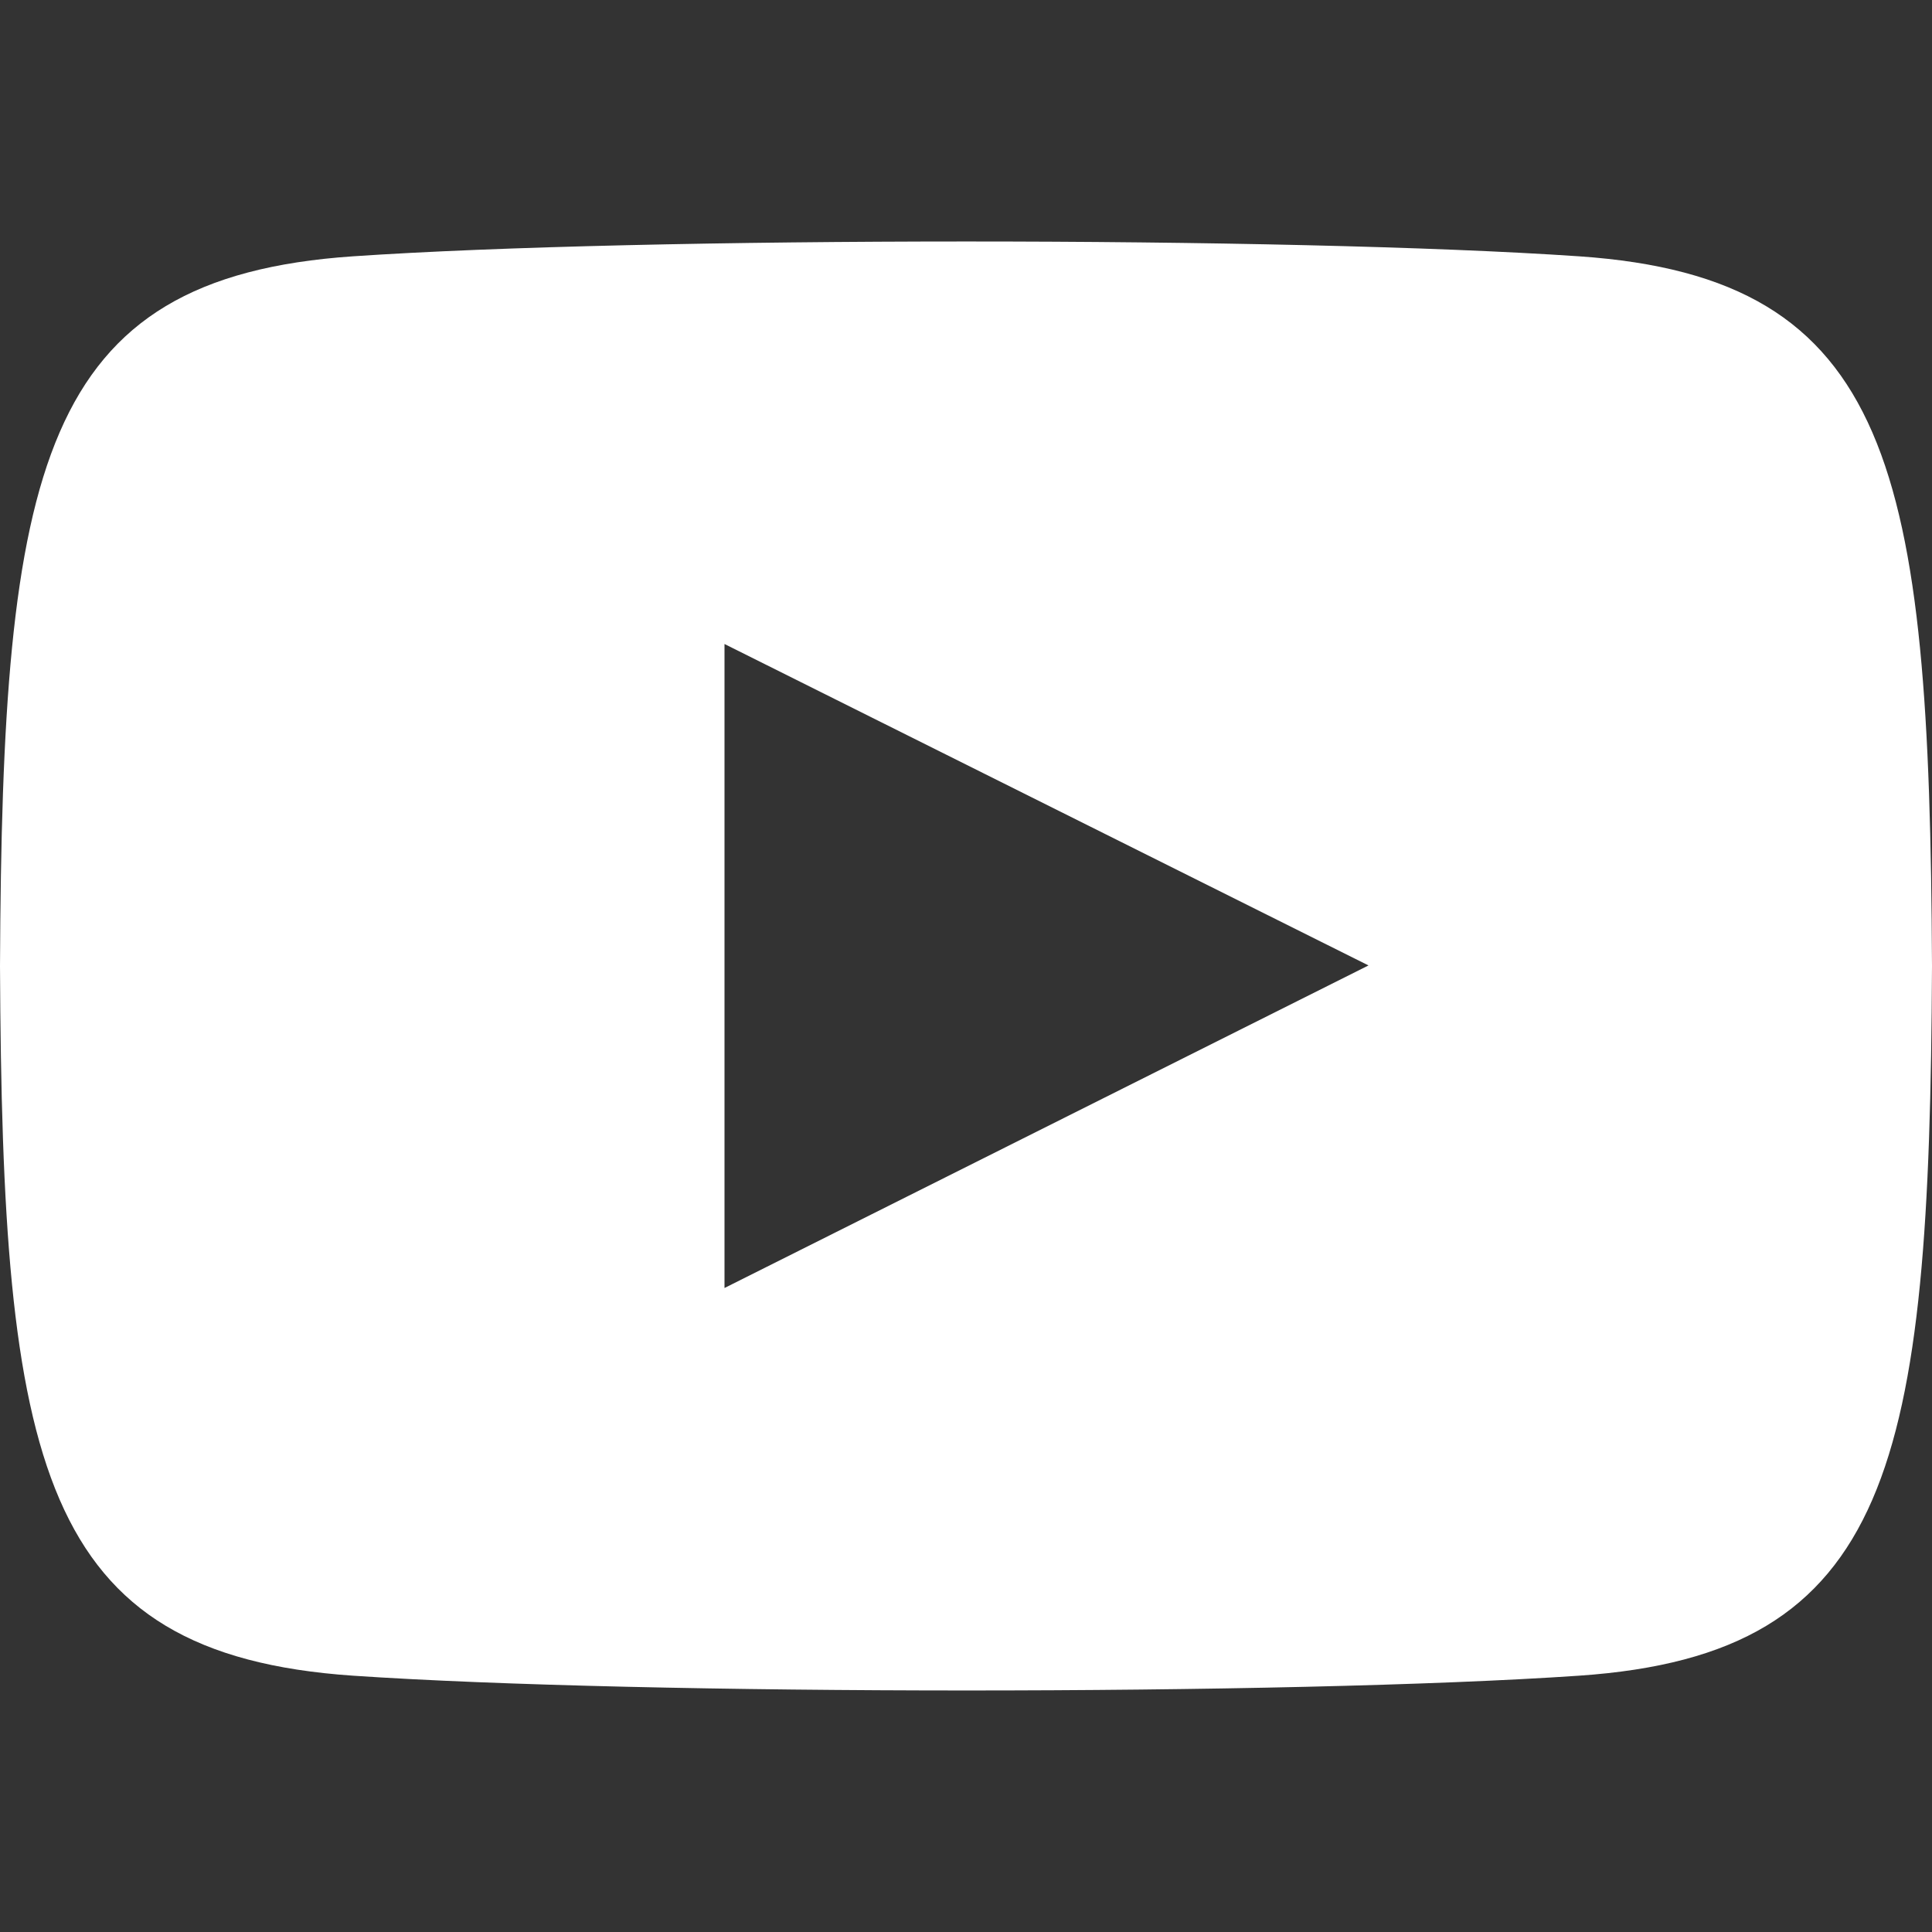
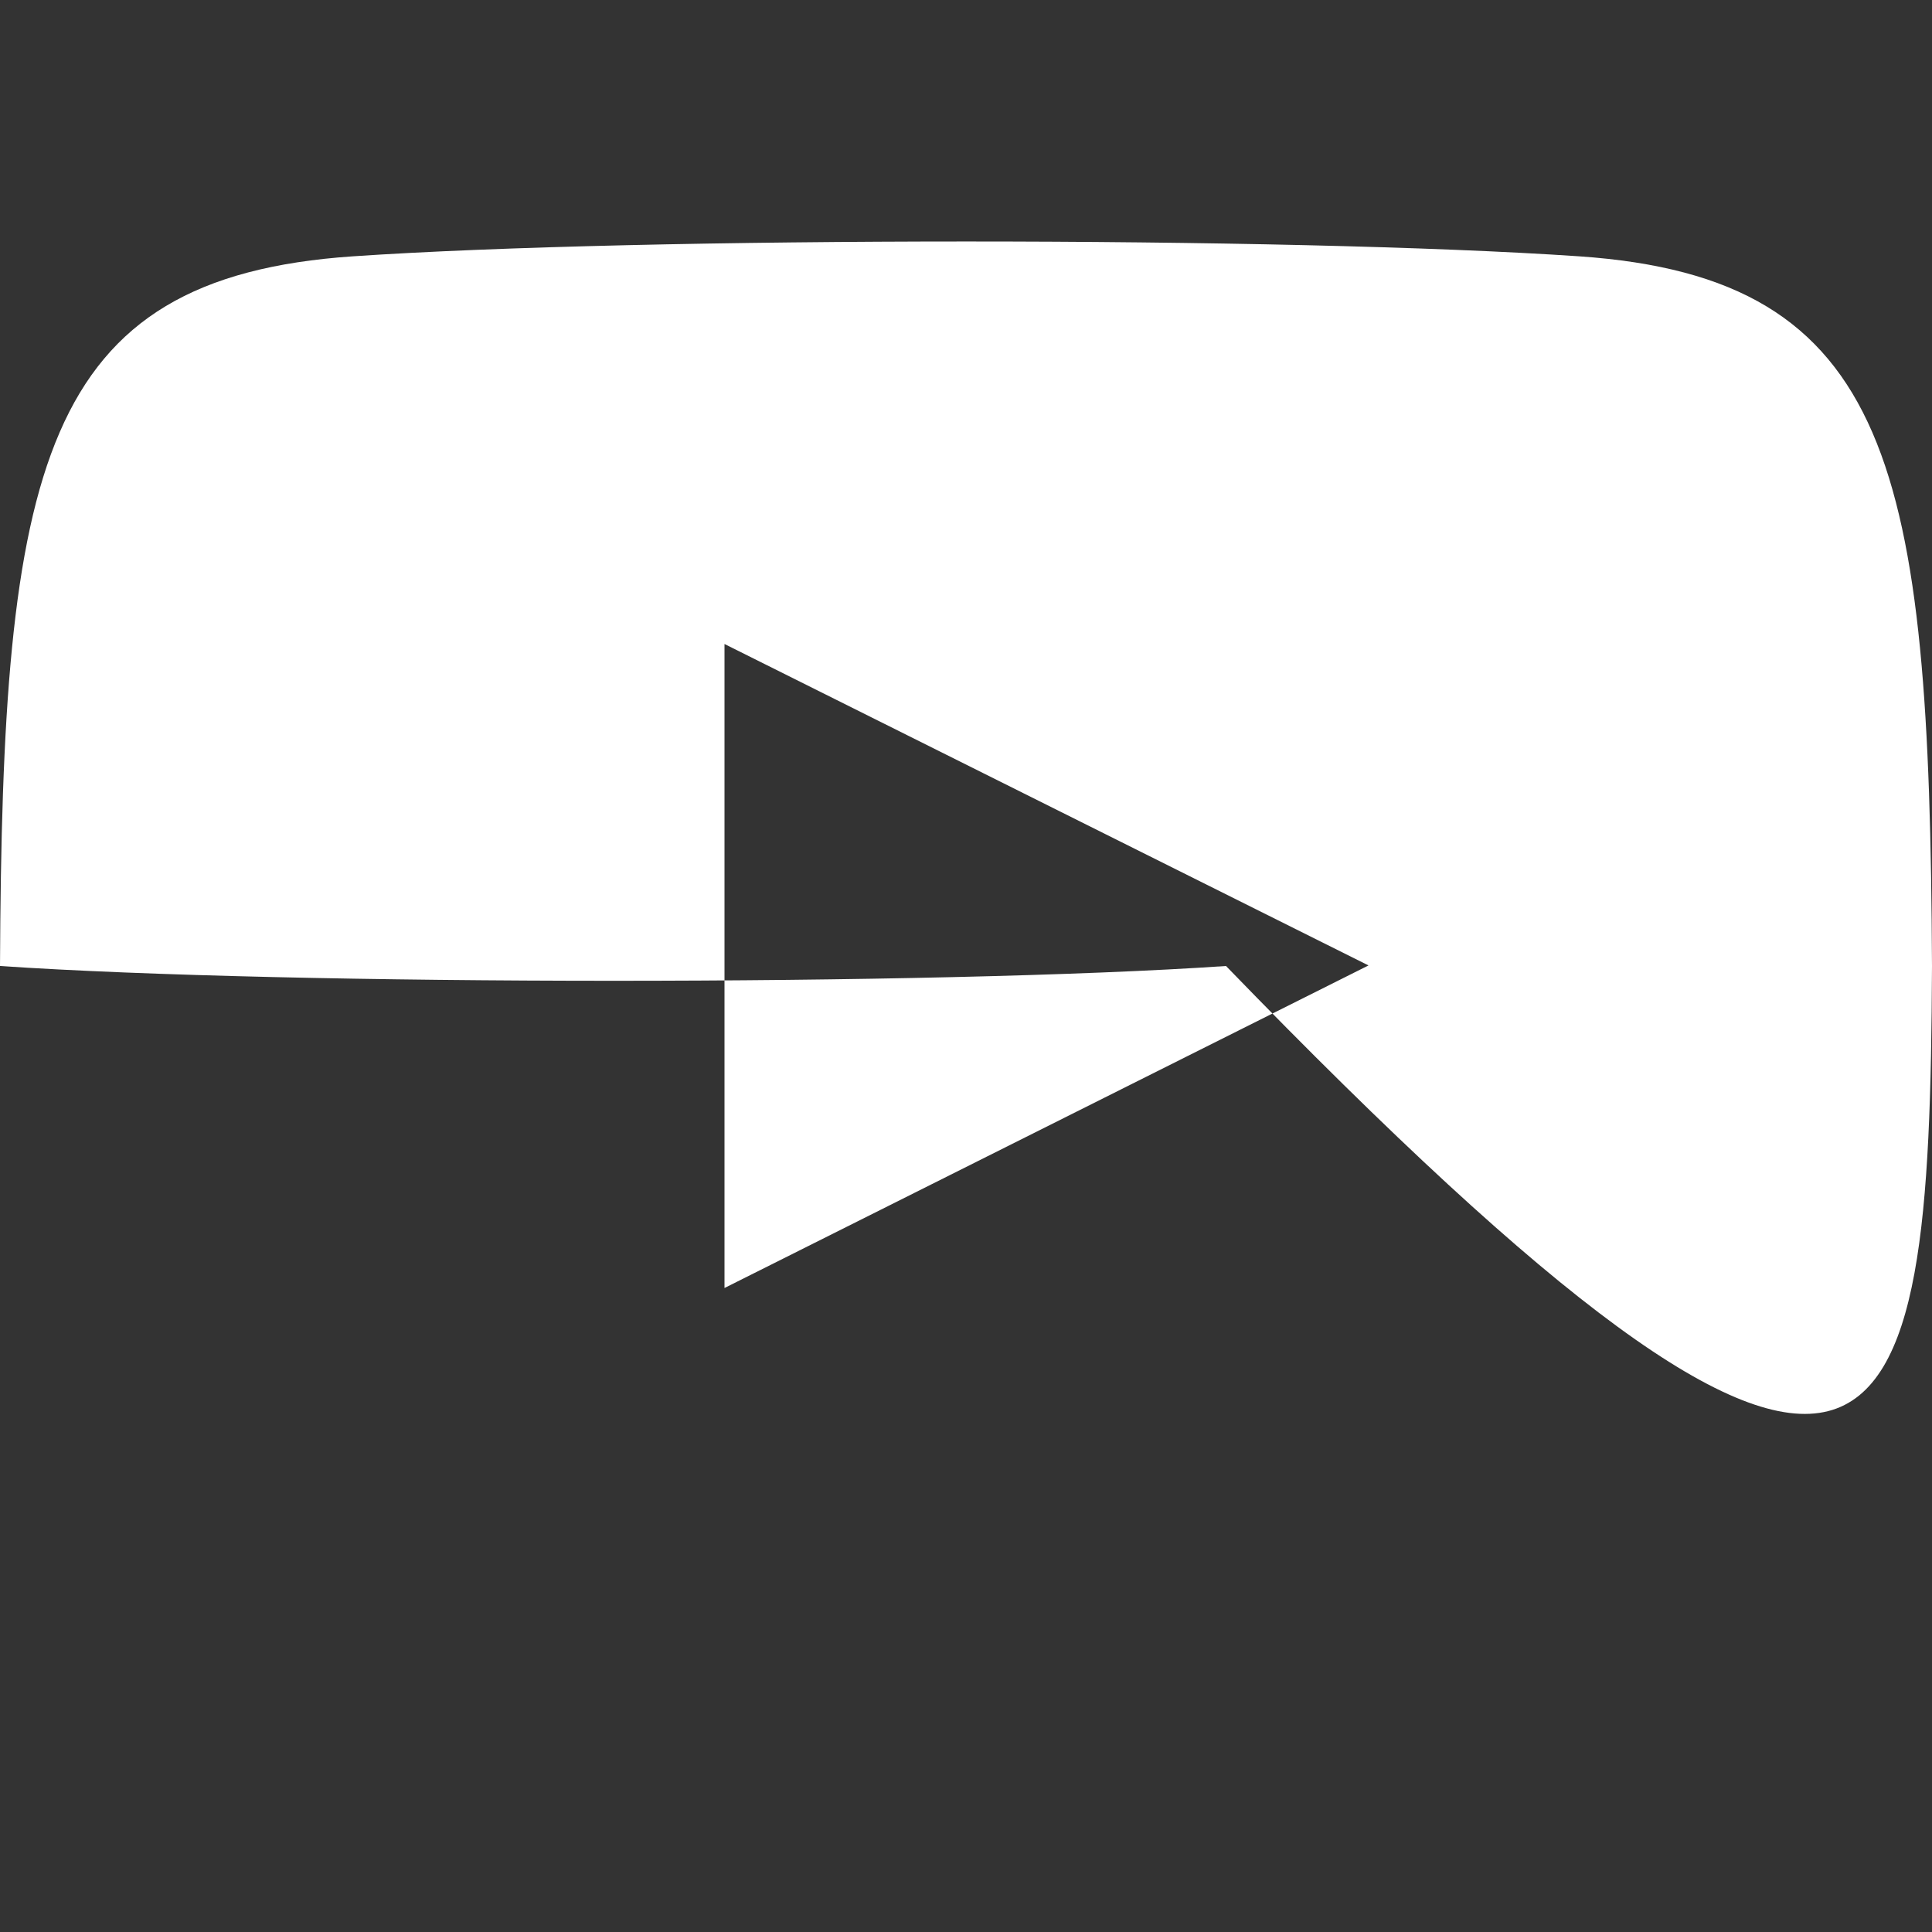
<svg xmlns="http://www.w3.org/2000/svg" version="1.1" id="Layer_1" x="0px" y="0px" width="24px" height="24px" viewBox="0 0 24 24" xml:space="preserve">
  <rect x="0" y="0" width="24" height="24" fill="#333333" stroke="none" />
-   <path fill="#FFFFFF" d="M19.615,3.184c-3.604-0.246-11.631-0.245-15.23,0C0.488,3.45,0.029,5.804,0,12 c0.029,6.186,0.484,8.549,4.385,8.816c3.6,0.244,11.627,0.246,15.23,0C23.512,20.55,23.971,18.195,24,12 C23.971,5.815,23.516,3.451,19.615,3.184z M9,16V8l8,3.993L9,16z" />
+   <path fill="#FFFFFF" d="M19.615,3.184c-3.604-0.246-11.631-0.245-15.23,0C0.488,3.45,0.029,5.804,0,12 c3.6,0.244,11.627,0.246,15.23,0C23.512,20.55,23.971,18.195,24,12 C23.971,5.815,23.516,3.451,19.615,3.184z M9,16V8l8,3.993L9,16z" />
</svg>